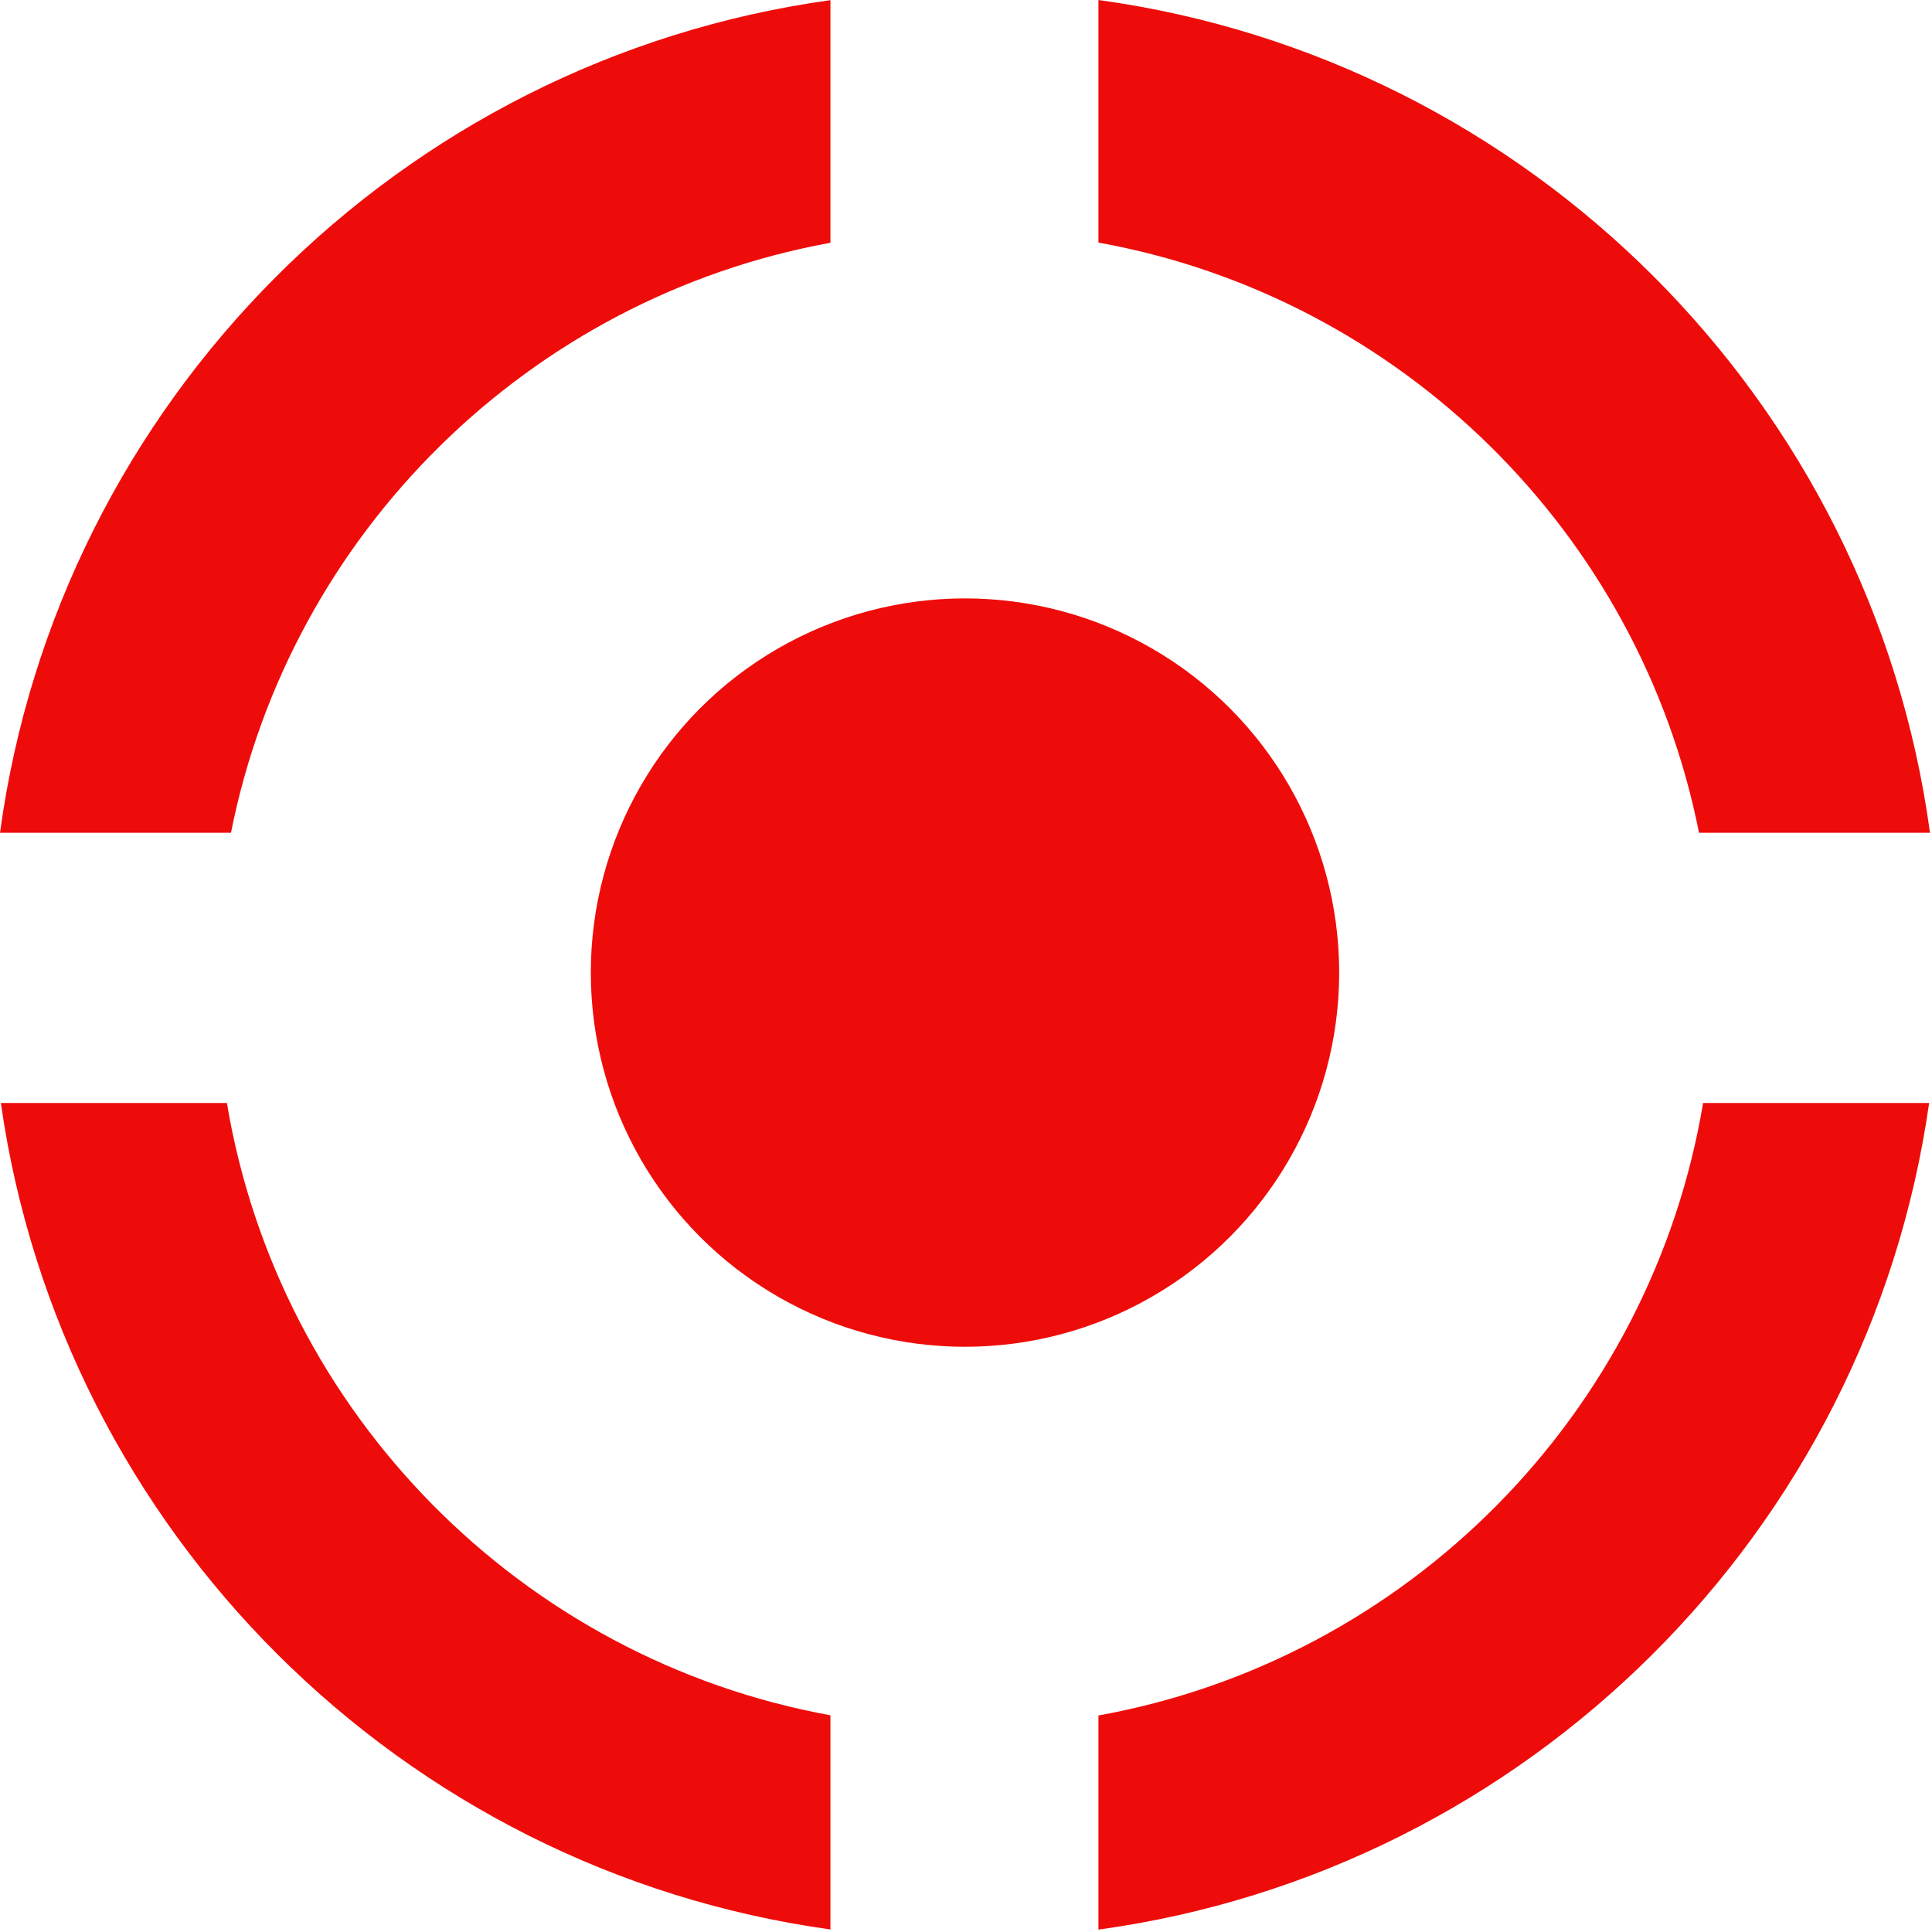
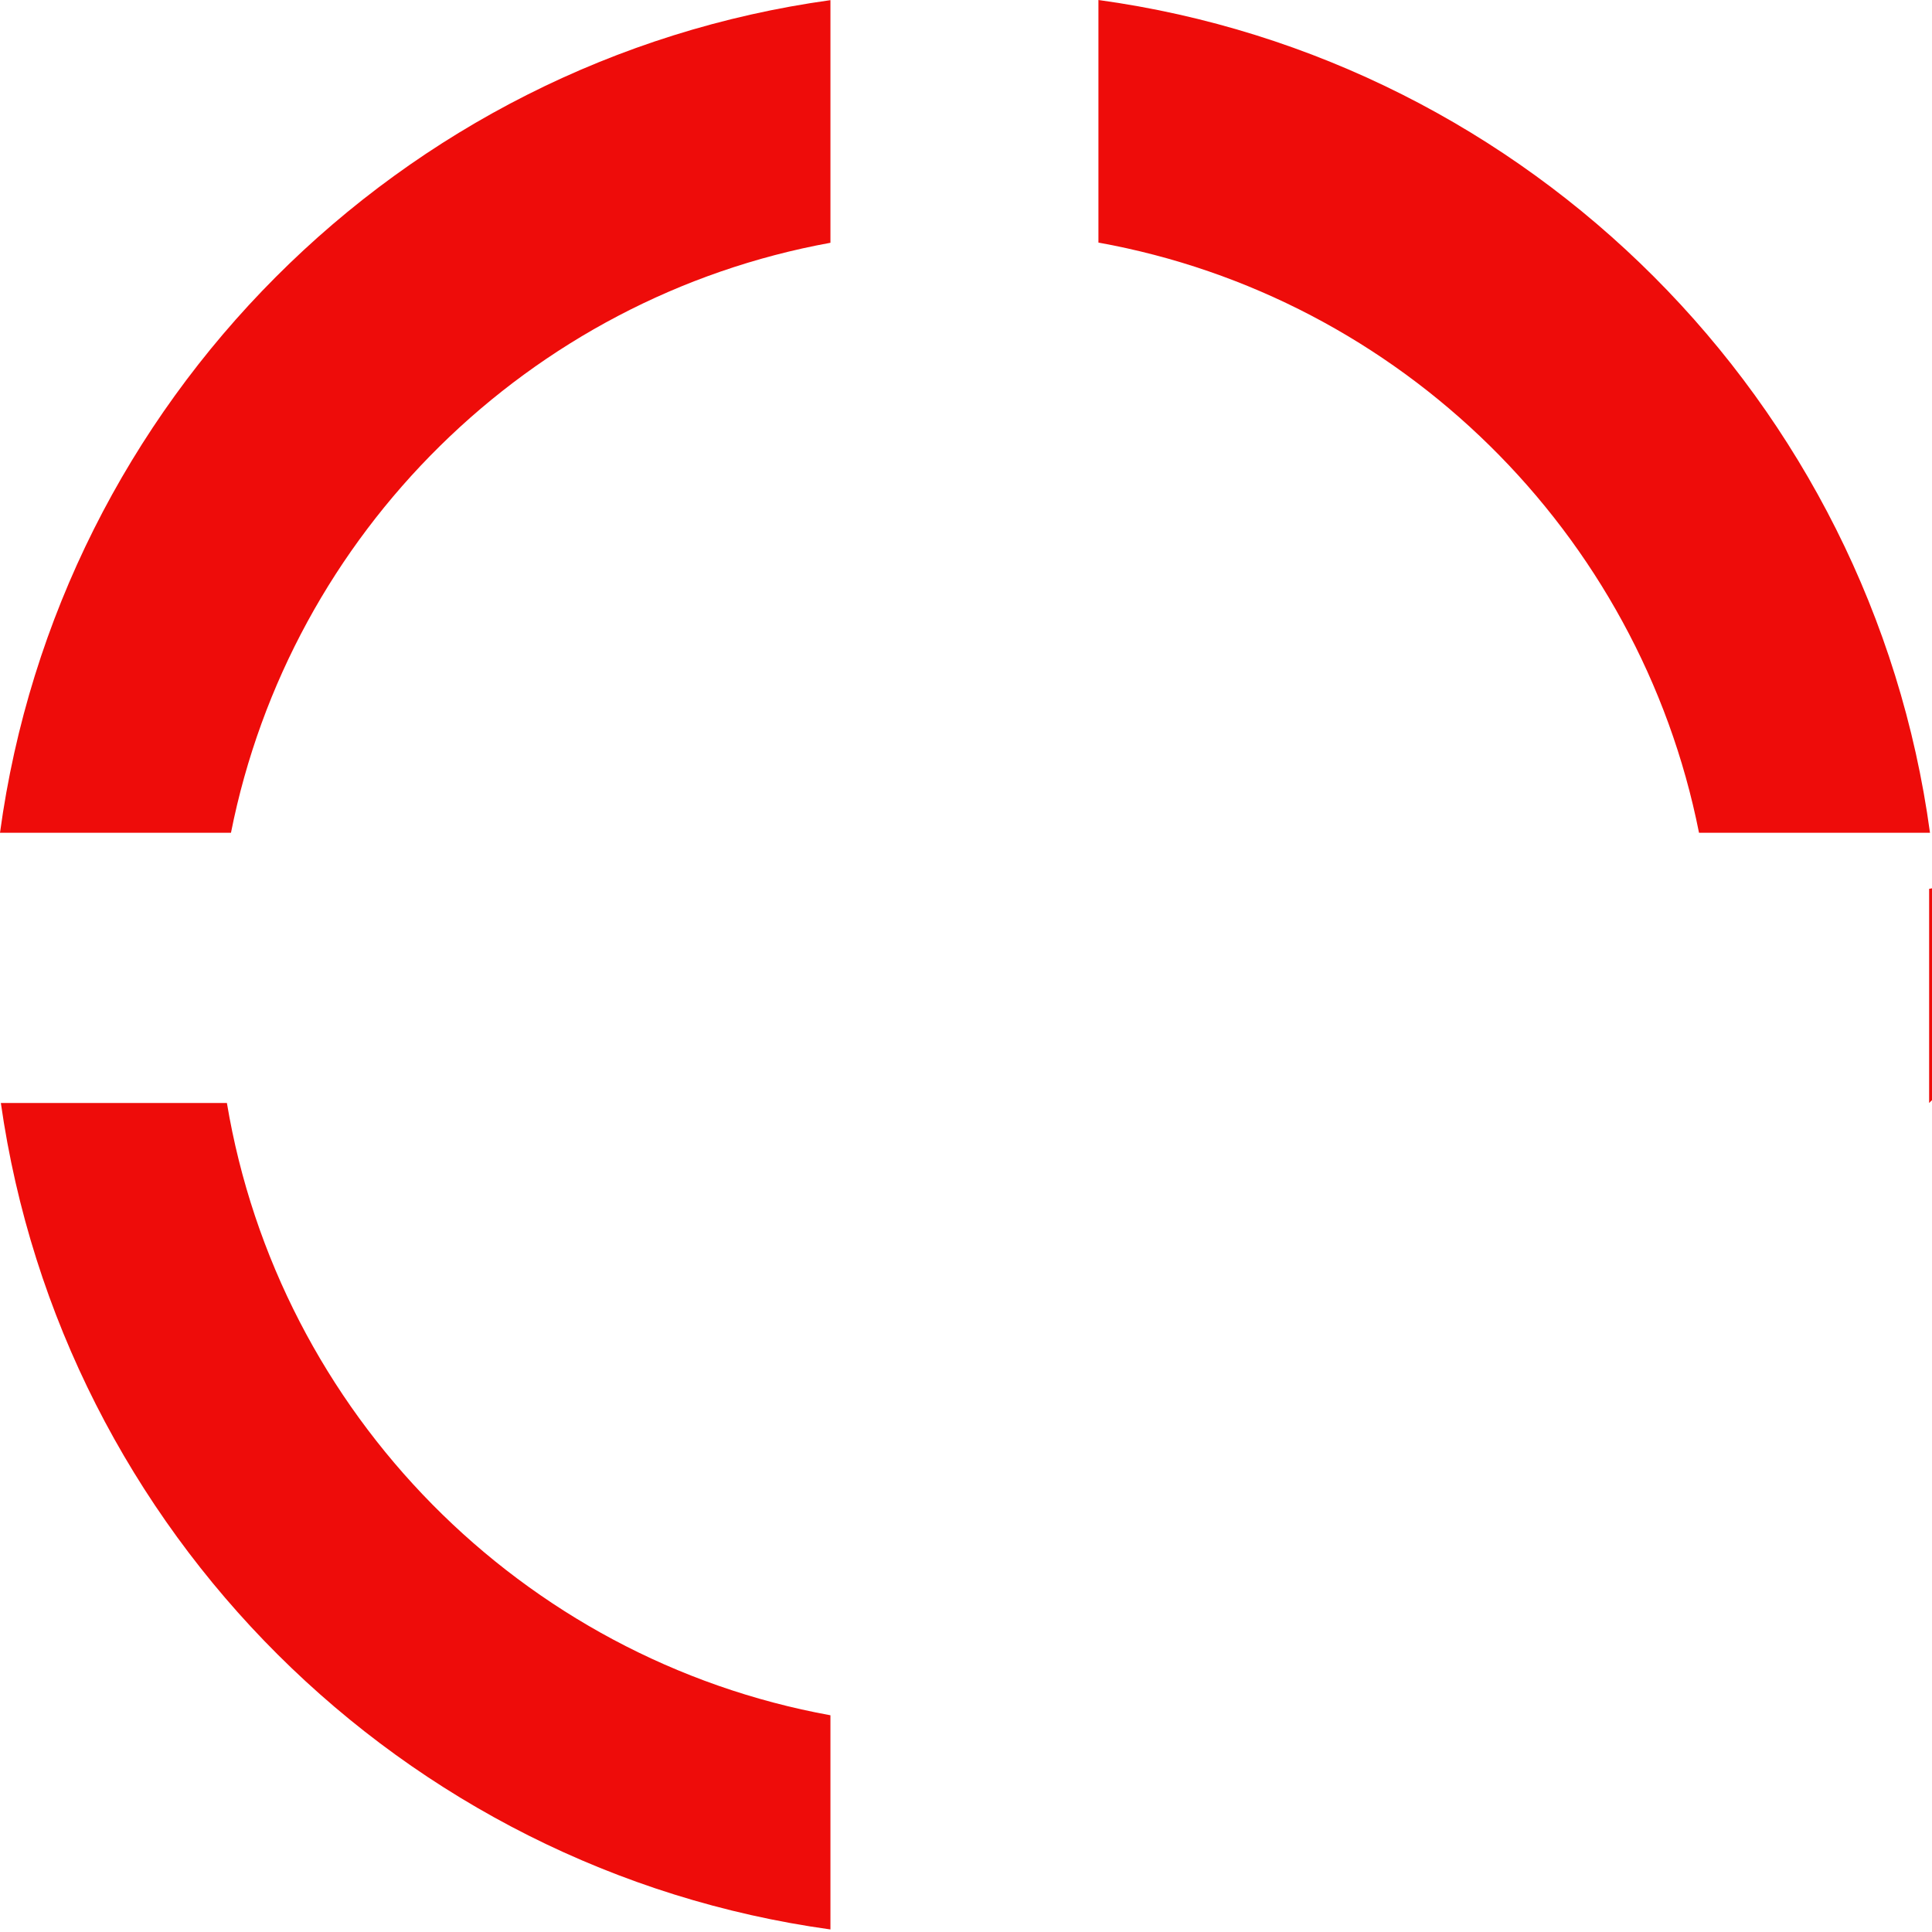
<svg xmlns="http://www.w3.org/2000/svg" width="100%" height="100%" viewBox="0 0 417 417" version="1.1" xml:space="preserve" style="fill-rule:evenodd;clip-rule:evenodd;stroke-linejoin:round;stroke-miterlimit:2;">
-   <circle cx="208.283" cy="209.922" r="80.764" style="fill:#ee0c0a;" />
-   <path d="M0,179.741c12.636,-93.052 86.263,-166.835 179.24,-179.708l0,52.369c-65.036,11.829 -116.549,62.658 -129.386,127.339l-49.854,0Zm237.085,-179.741c93.091,12.779 166.833,86.608 179.481,179.741l-49.854,0c-12.854,-64.761 -64.477,-115.636 -129.627,-127.382l0,-52.359Zm179.297,238.068c-13.164,92.507 -86.648,165.698 -179.297,178.416l0,-46.218c66.757,-12.036 119.311,-65.154 130.507,-132.198l48.79,0Zm-237.142,178.382c-92.536,-12.811 -165.904,-85.955 -179.055,-178.382l48.789,0c11.183,66.963 63.624,120.034 130.266,132.154l0,46.228Z" style="fill:#ee0c0a;" />
+   <path d="M0,179.741c12.636,-93.052 86.263,-166.835 179.24,-179.708l0,52.369c-65.036,11.829 -116.549,62.658 -129.386,127.339l-49.854,0Zm237.085,-179.741c93.091,12.779 166.833,86.608 179.481,179.741l-49.854,0c-12.854,-64.761 -64.477,-115.636 -129.627,-127.382l0,-52.359Zm179.297,238.068l0,-46.218c66.757,-12.036 119.311,-65.154 130.507,-132.198l48.79,0Zm-237.142,178.382c-92.536,-12.811 -165.904,-85.955 -179.055,-178.382l48.789,0c11.183,66.963 63.624,120.034 130.266,132.154l0,46.228Z" style="fill:#ee0c0a;" />
</svg>